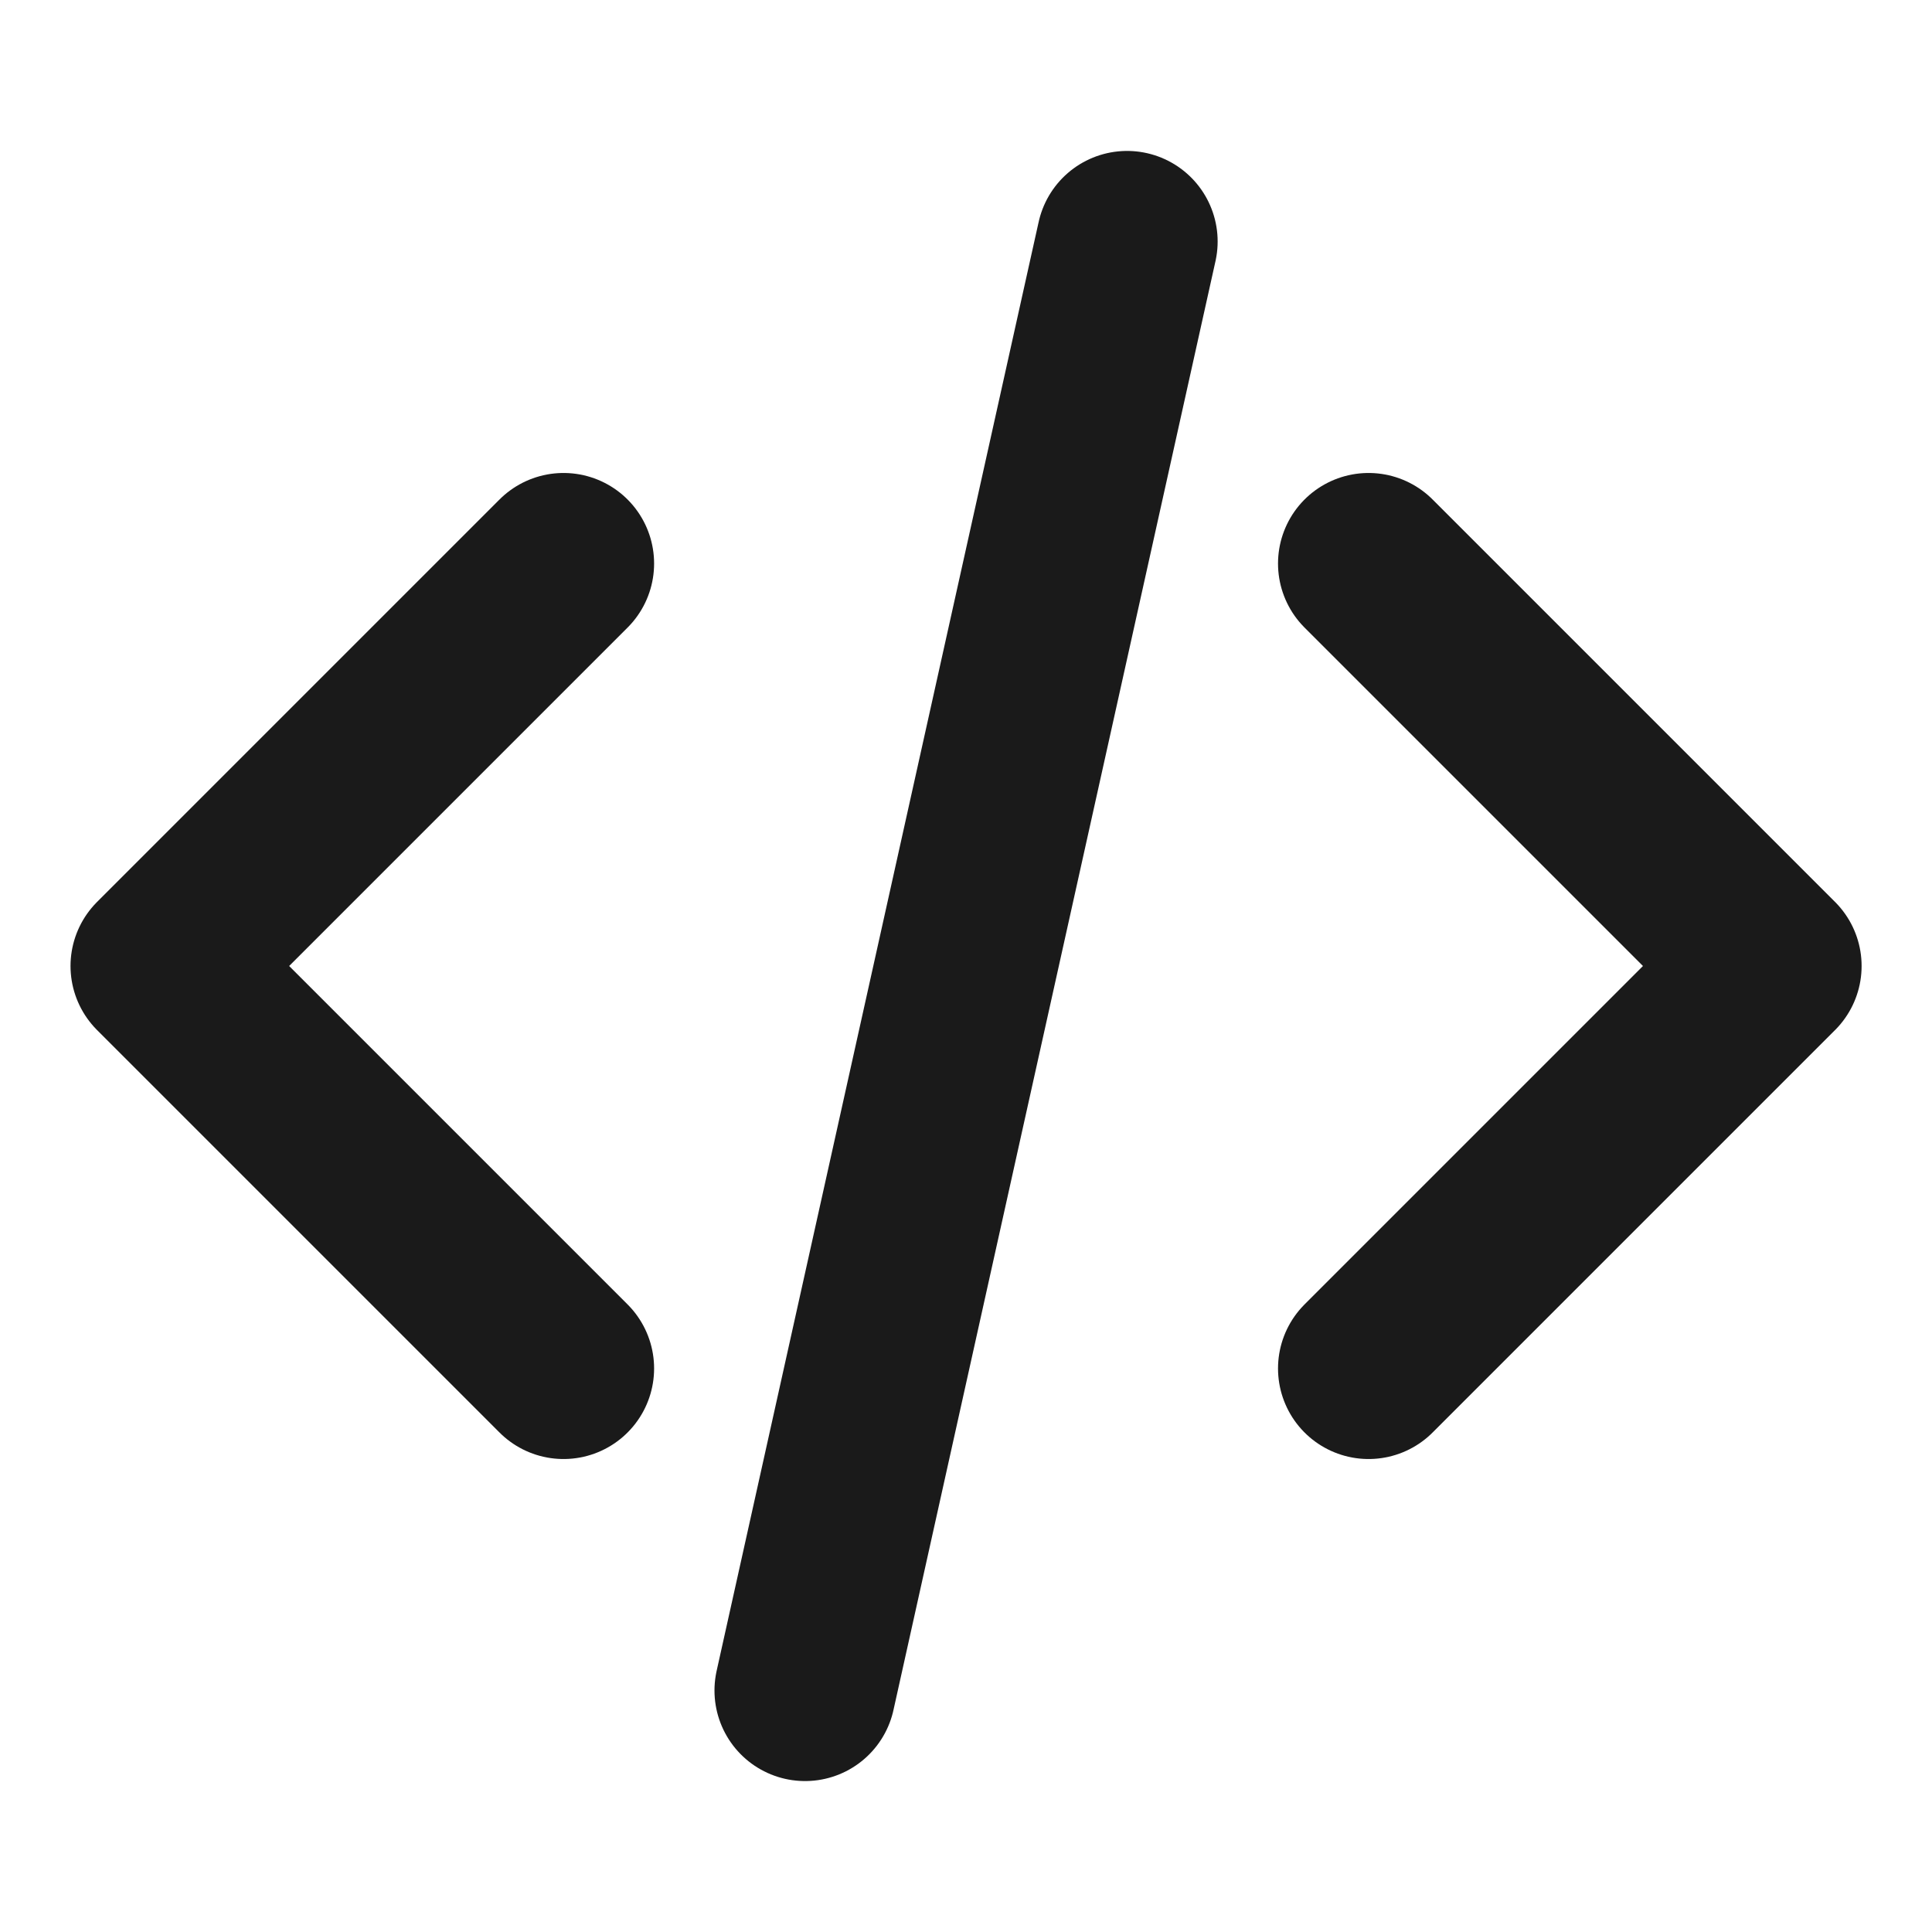
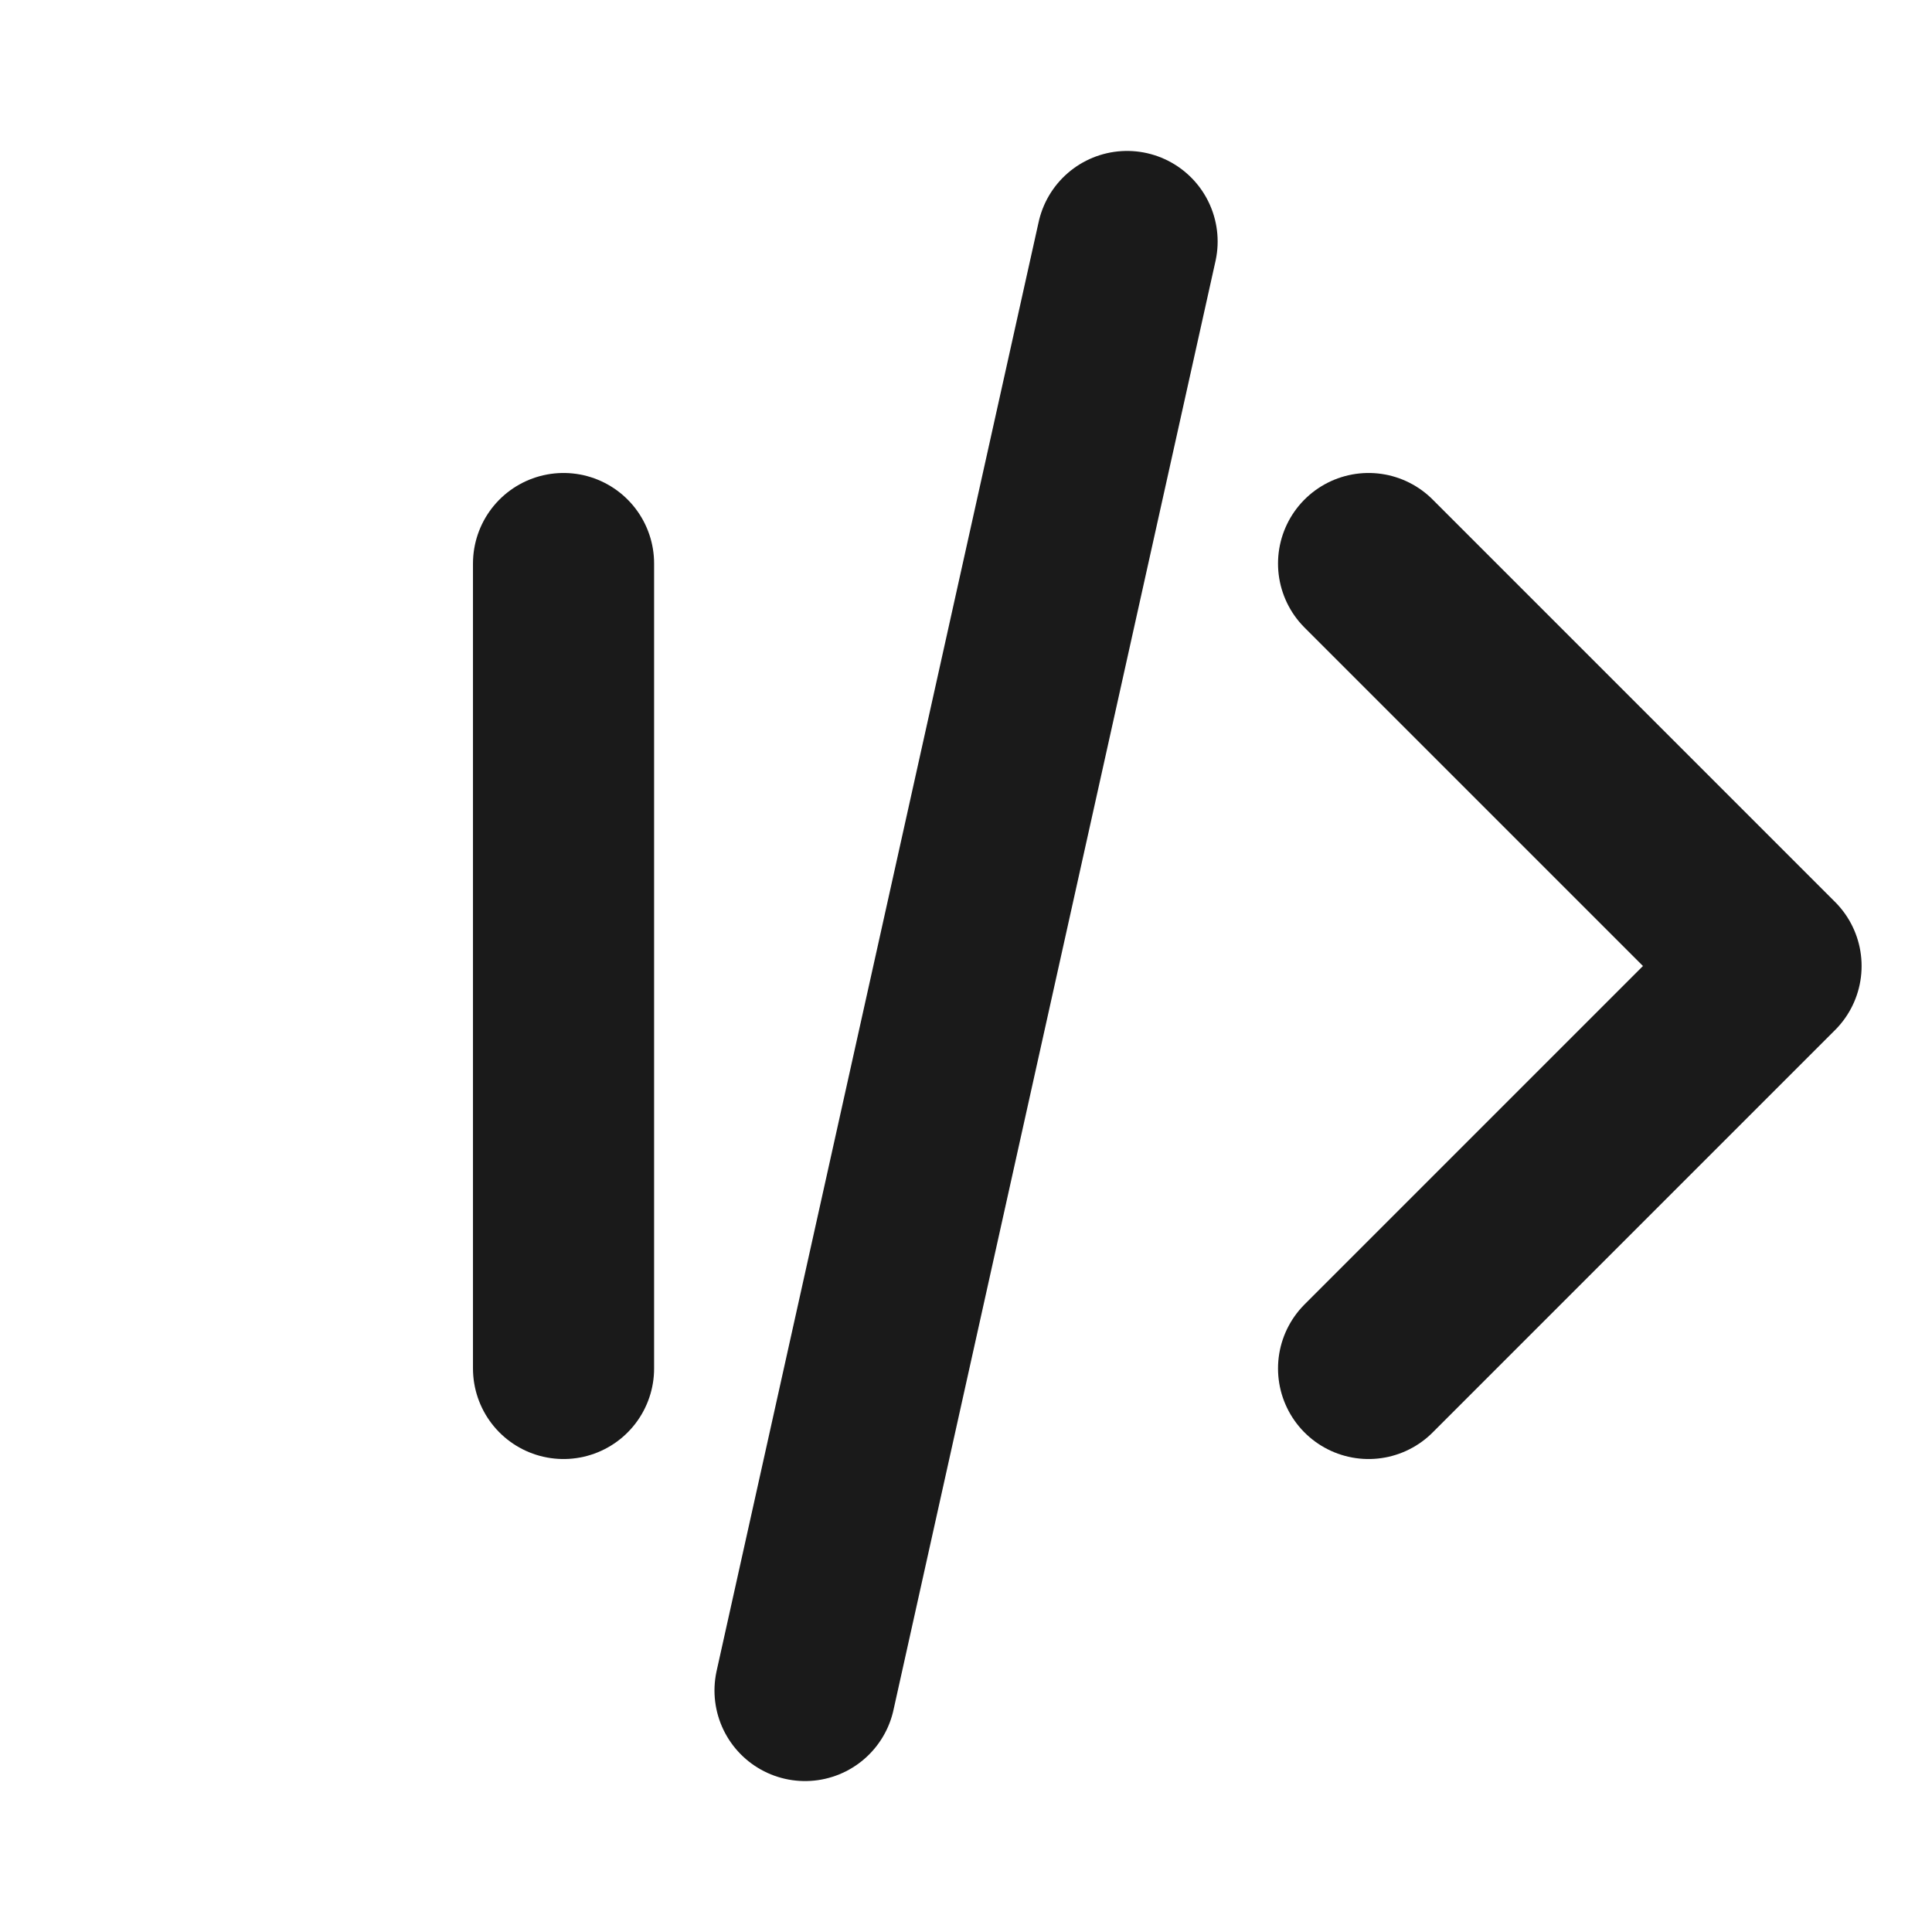
<svg xmlns="http://www.w3.org/2000/svg" width="16" height="16" viewBox="0 0 16 16" fill="none">
-   <path d="M11.334 11.333L14.667 8L11.334 4.667M4.667 4.667L1.334 8L4.667 11.333M9.334 2L6.667 14" stroke="#1A1A1A" stroke-width="1.5" stroke-linecap="round" stroke-linejoin="round" />
+   <path d="M11.334 11.333L14.667 8L11.334 4.667M4.667 4.667L4.667 11.333M9.334 2L6.667 14" stroke="#1A1A1A" stroke-width="1.5" stroke-linecap="round" stroke-linejoin="round" />
</svg>